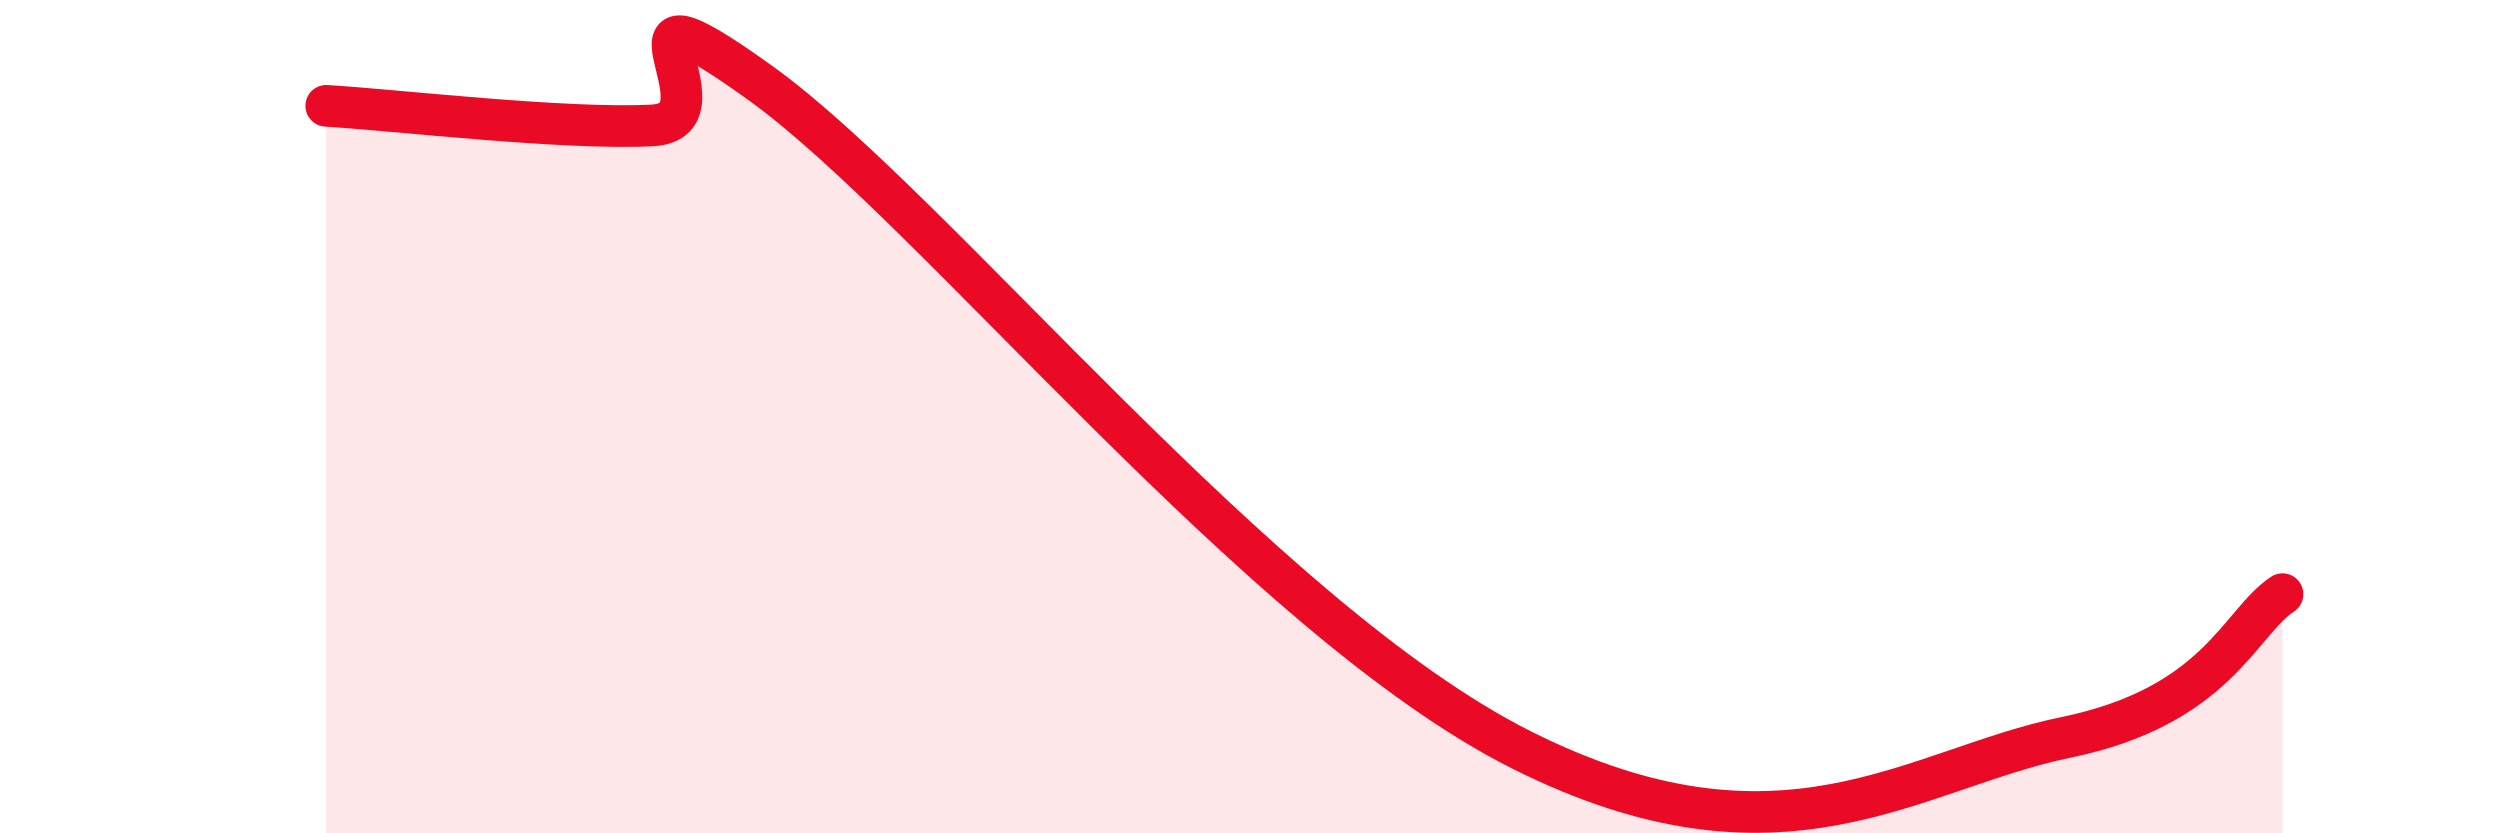
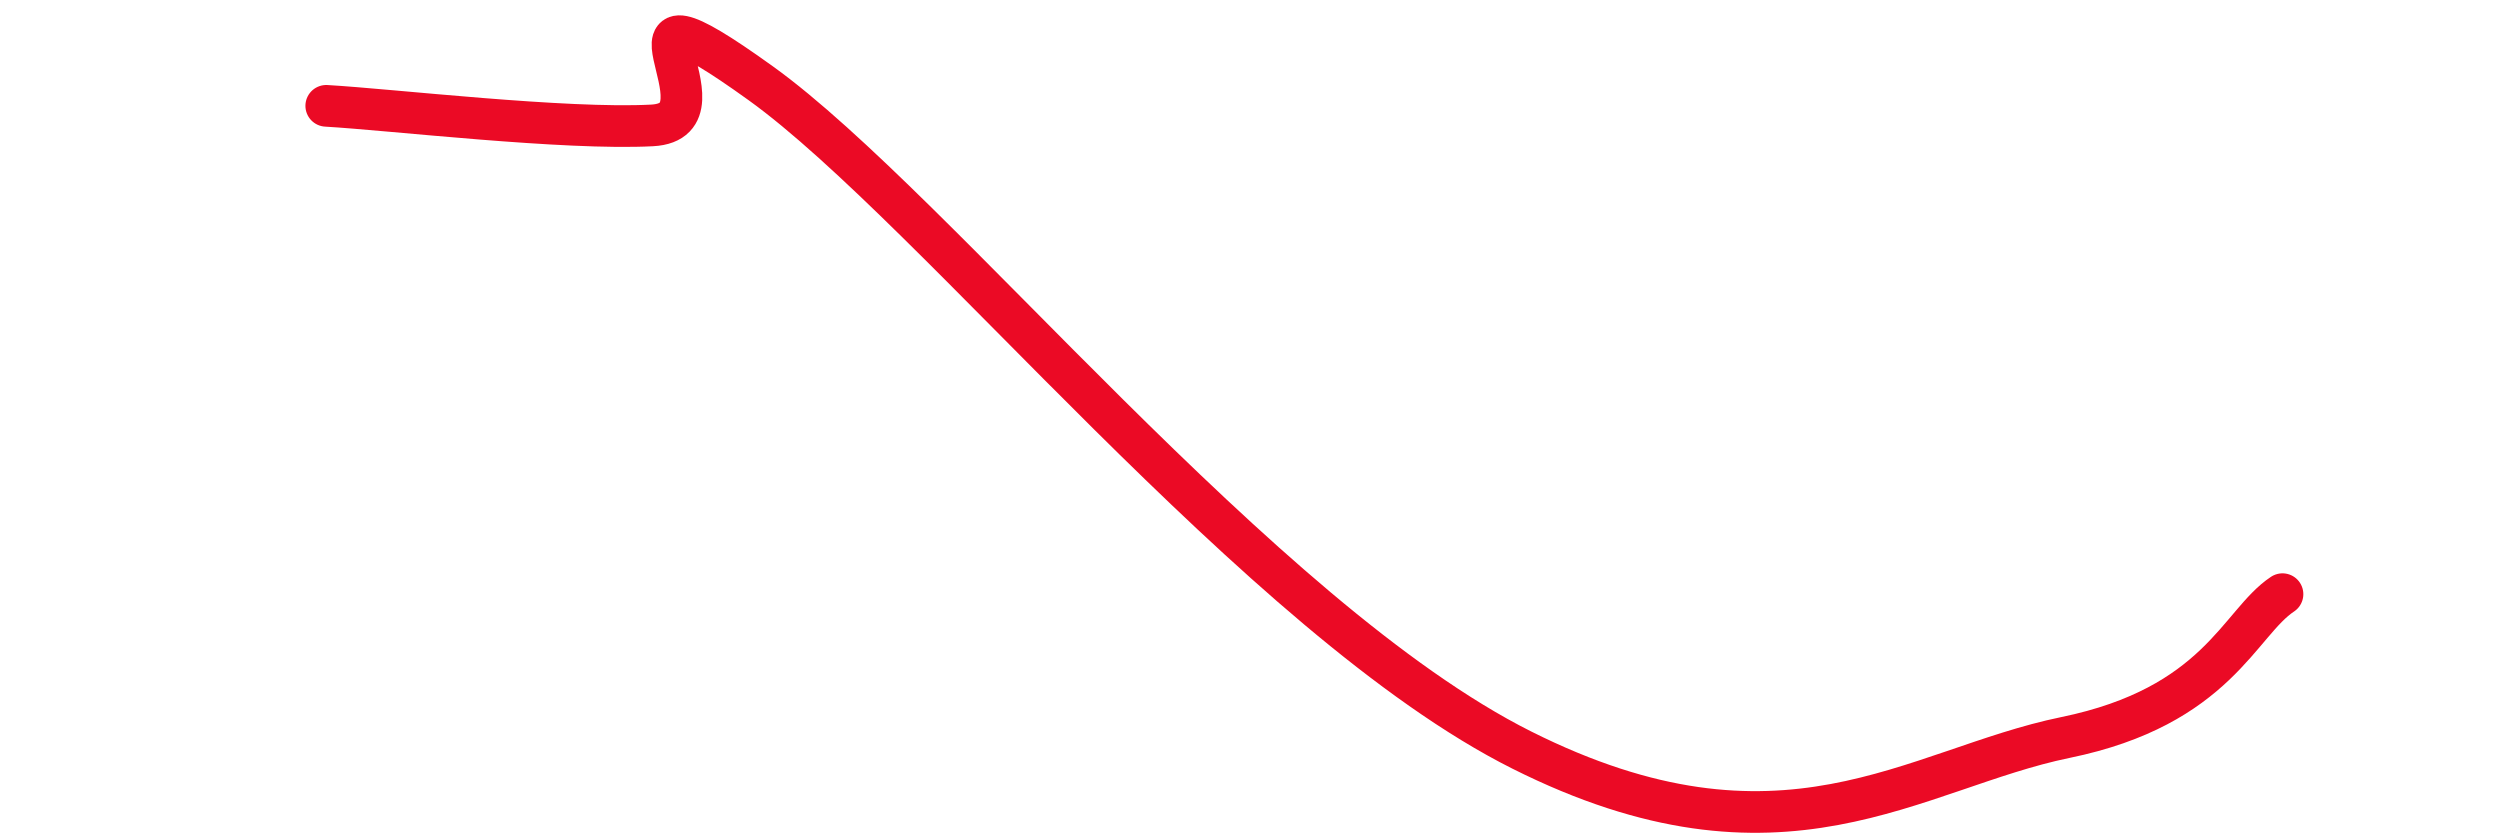
<svg xmlns="http://www.w3.org/2000/svg" width="60" height="20" viewBox="0 0 60 20">
-   <path d="M 7.83,2.54 C 9.39,2.63 13.56,3.12 15.65,3.01 C 17.74,2.9 14.09,-1 18.26,2 C 22.43,5 30.26,14.86 36.52,18 C 42.78,21.14 45.92,18.45 49.57,17.7 C 53.22,16.95 53.74,14.95 54.78,14.26L54.78 20L7.83 20Z" fill="#EB0A25" opacity="0.1" stroke-linecap="round" stroke-linejoin="round" />
  <path d="M 7.83,2.54 C 9.39,2.63 13.56,3.12 15.65,3.01 C 17.74,2.9 14.09,-1 18.26,2 C 22.43,5 30.26,14.86 36.52,18 C 42.78,21.14 45.92,18.45 49.57,17.7 C 53.22,16.95 53.74,14.95 54.78,14.26" stroke="#EB0A25" stroke-width="1" fill="none" stroke-linecap="round" stroke-linejoin="round" />
</svg>